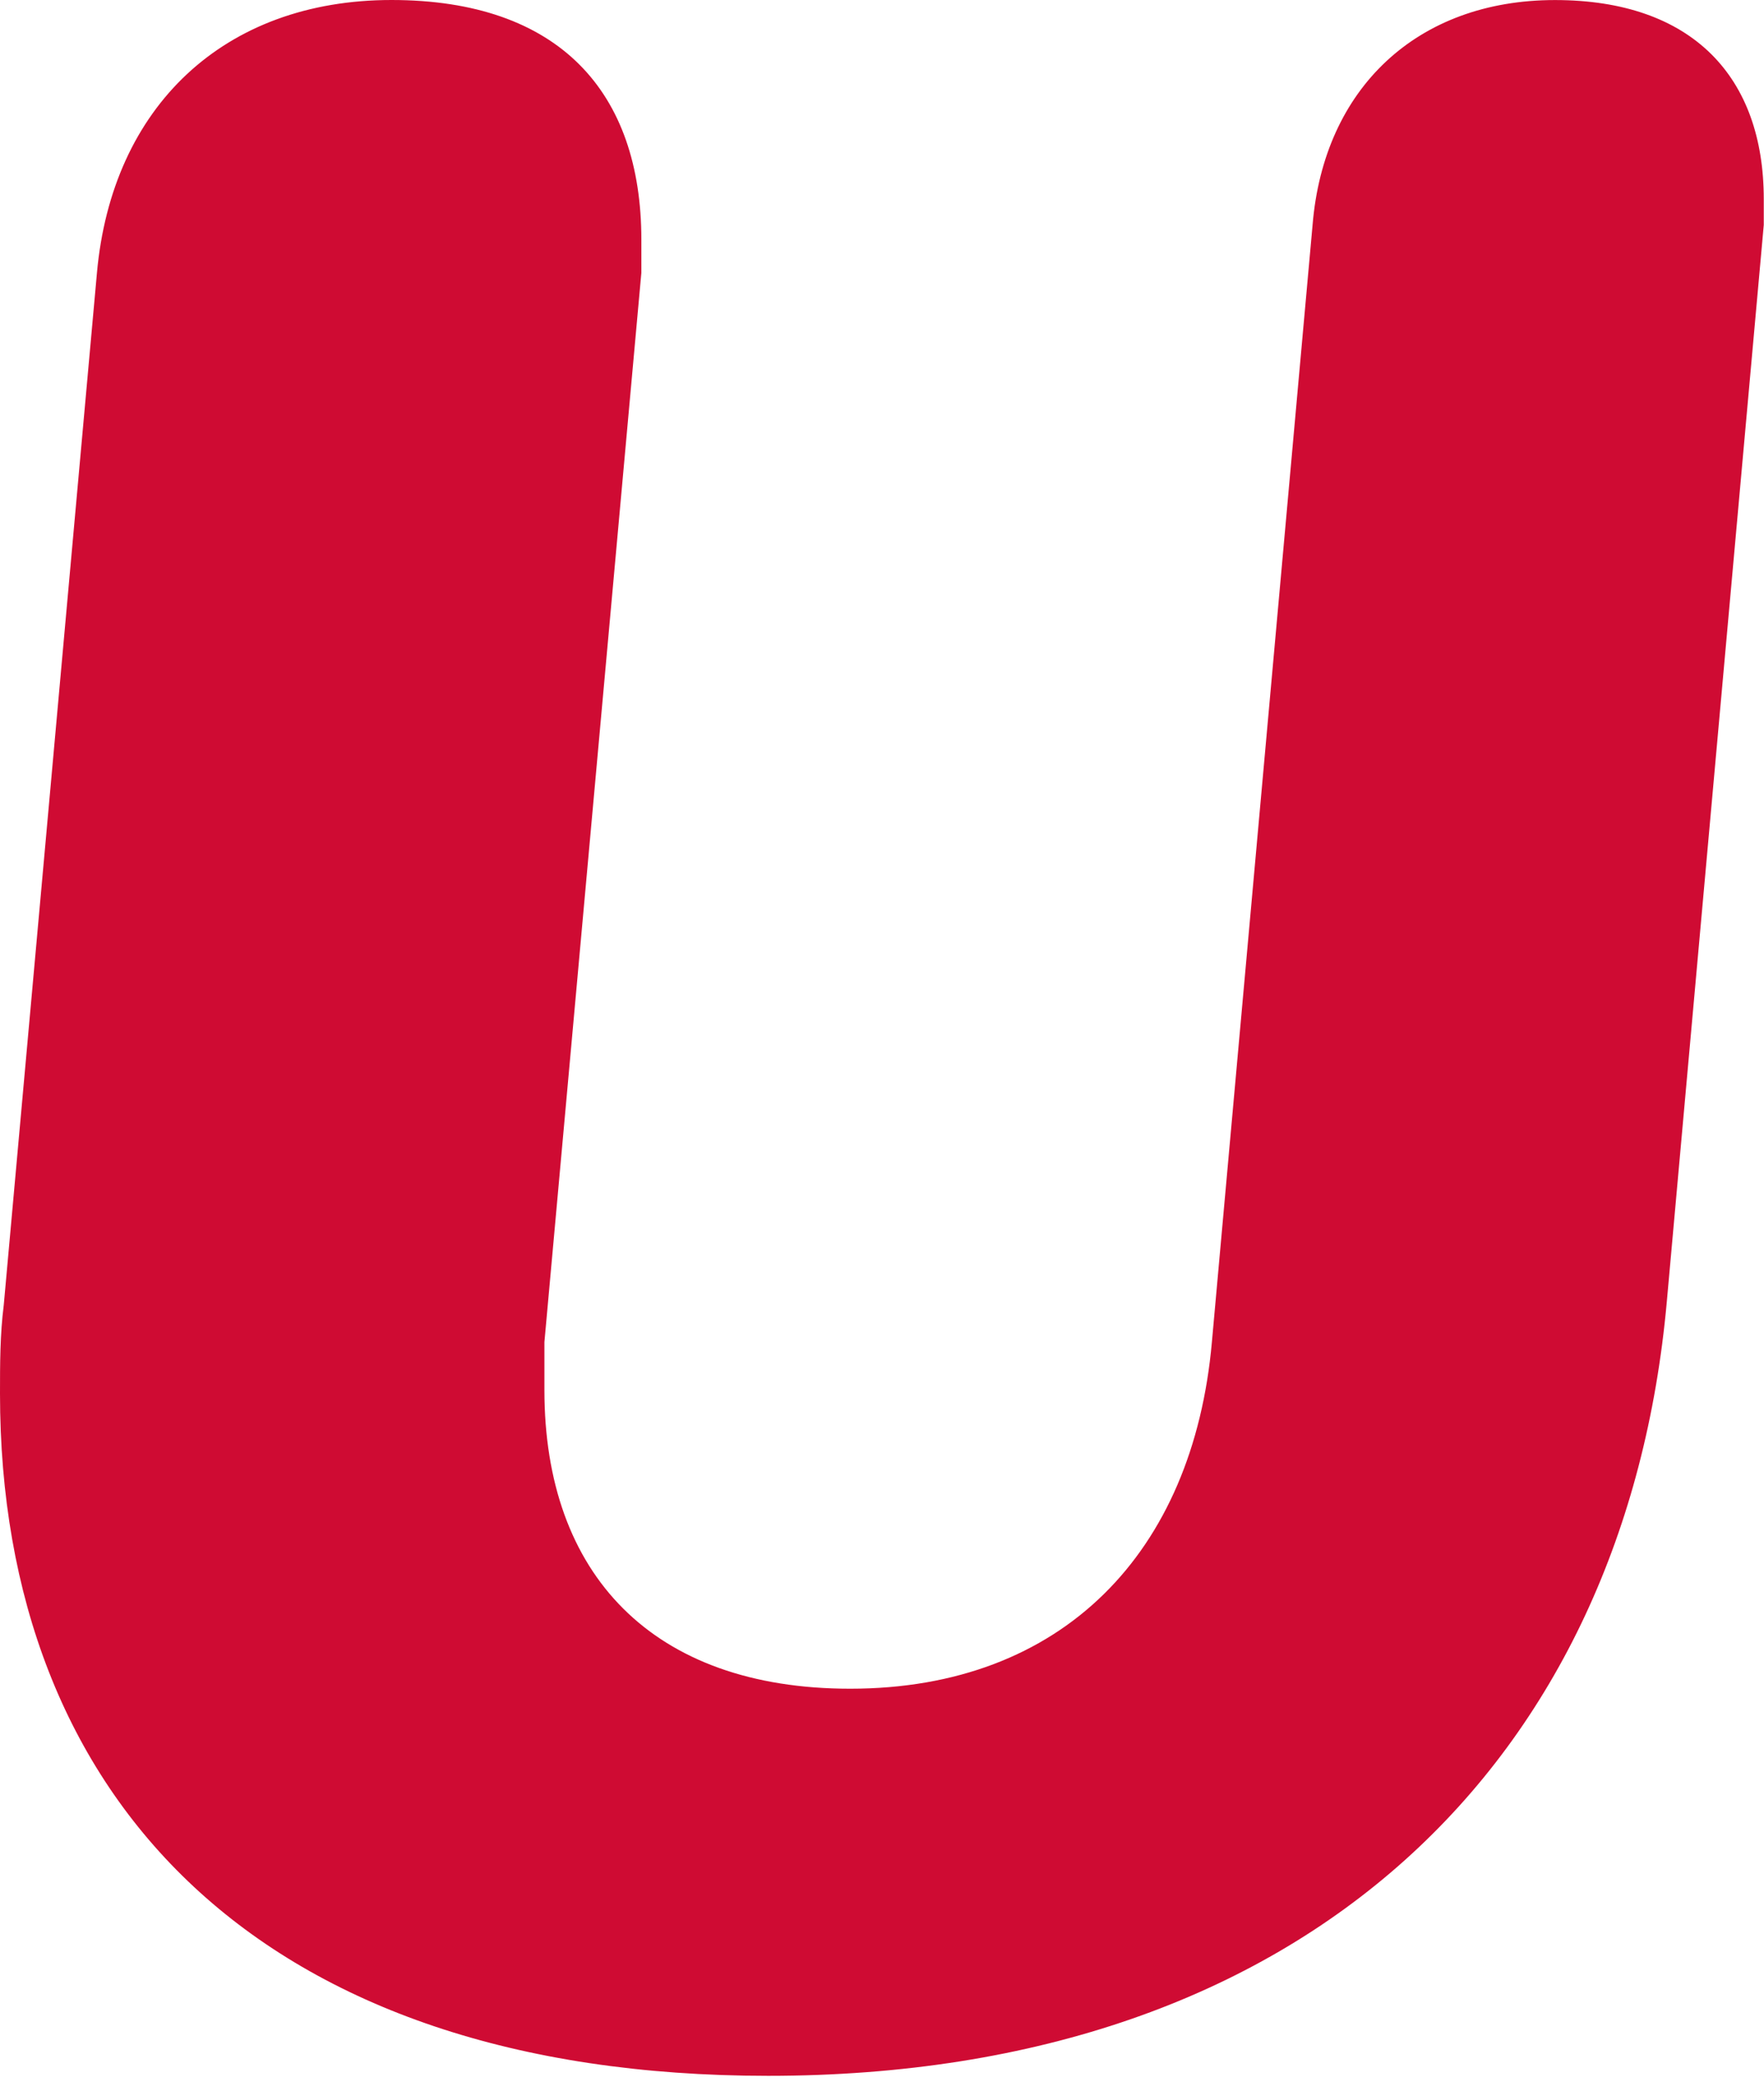
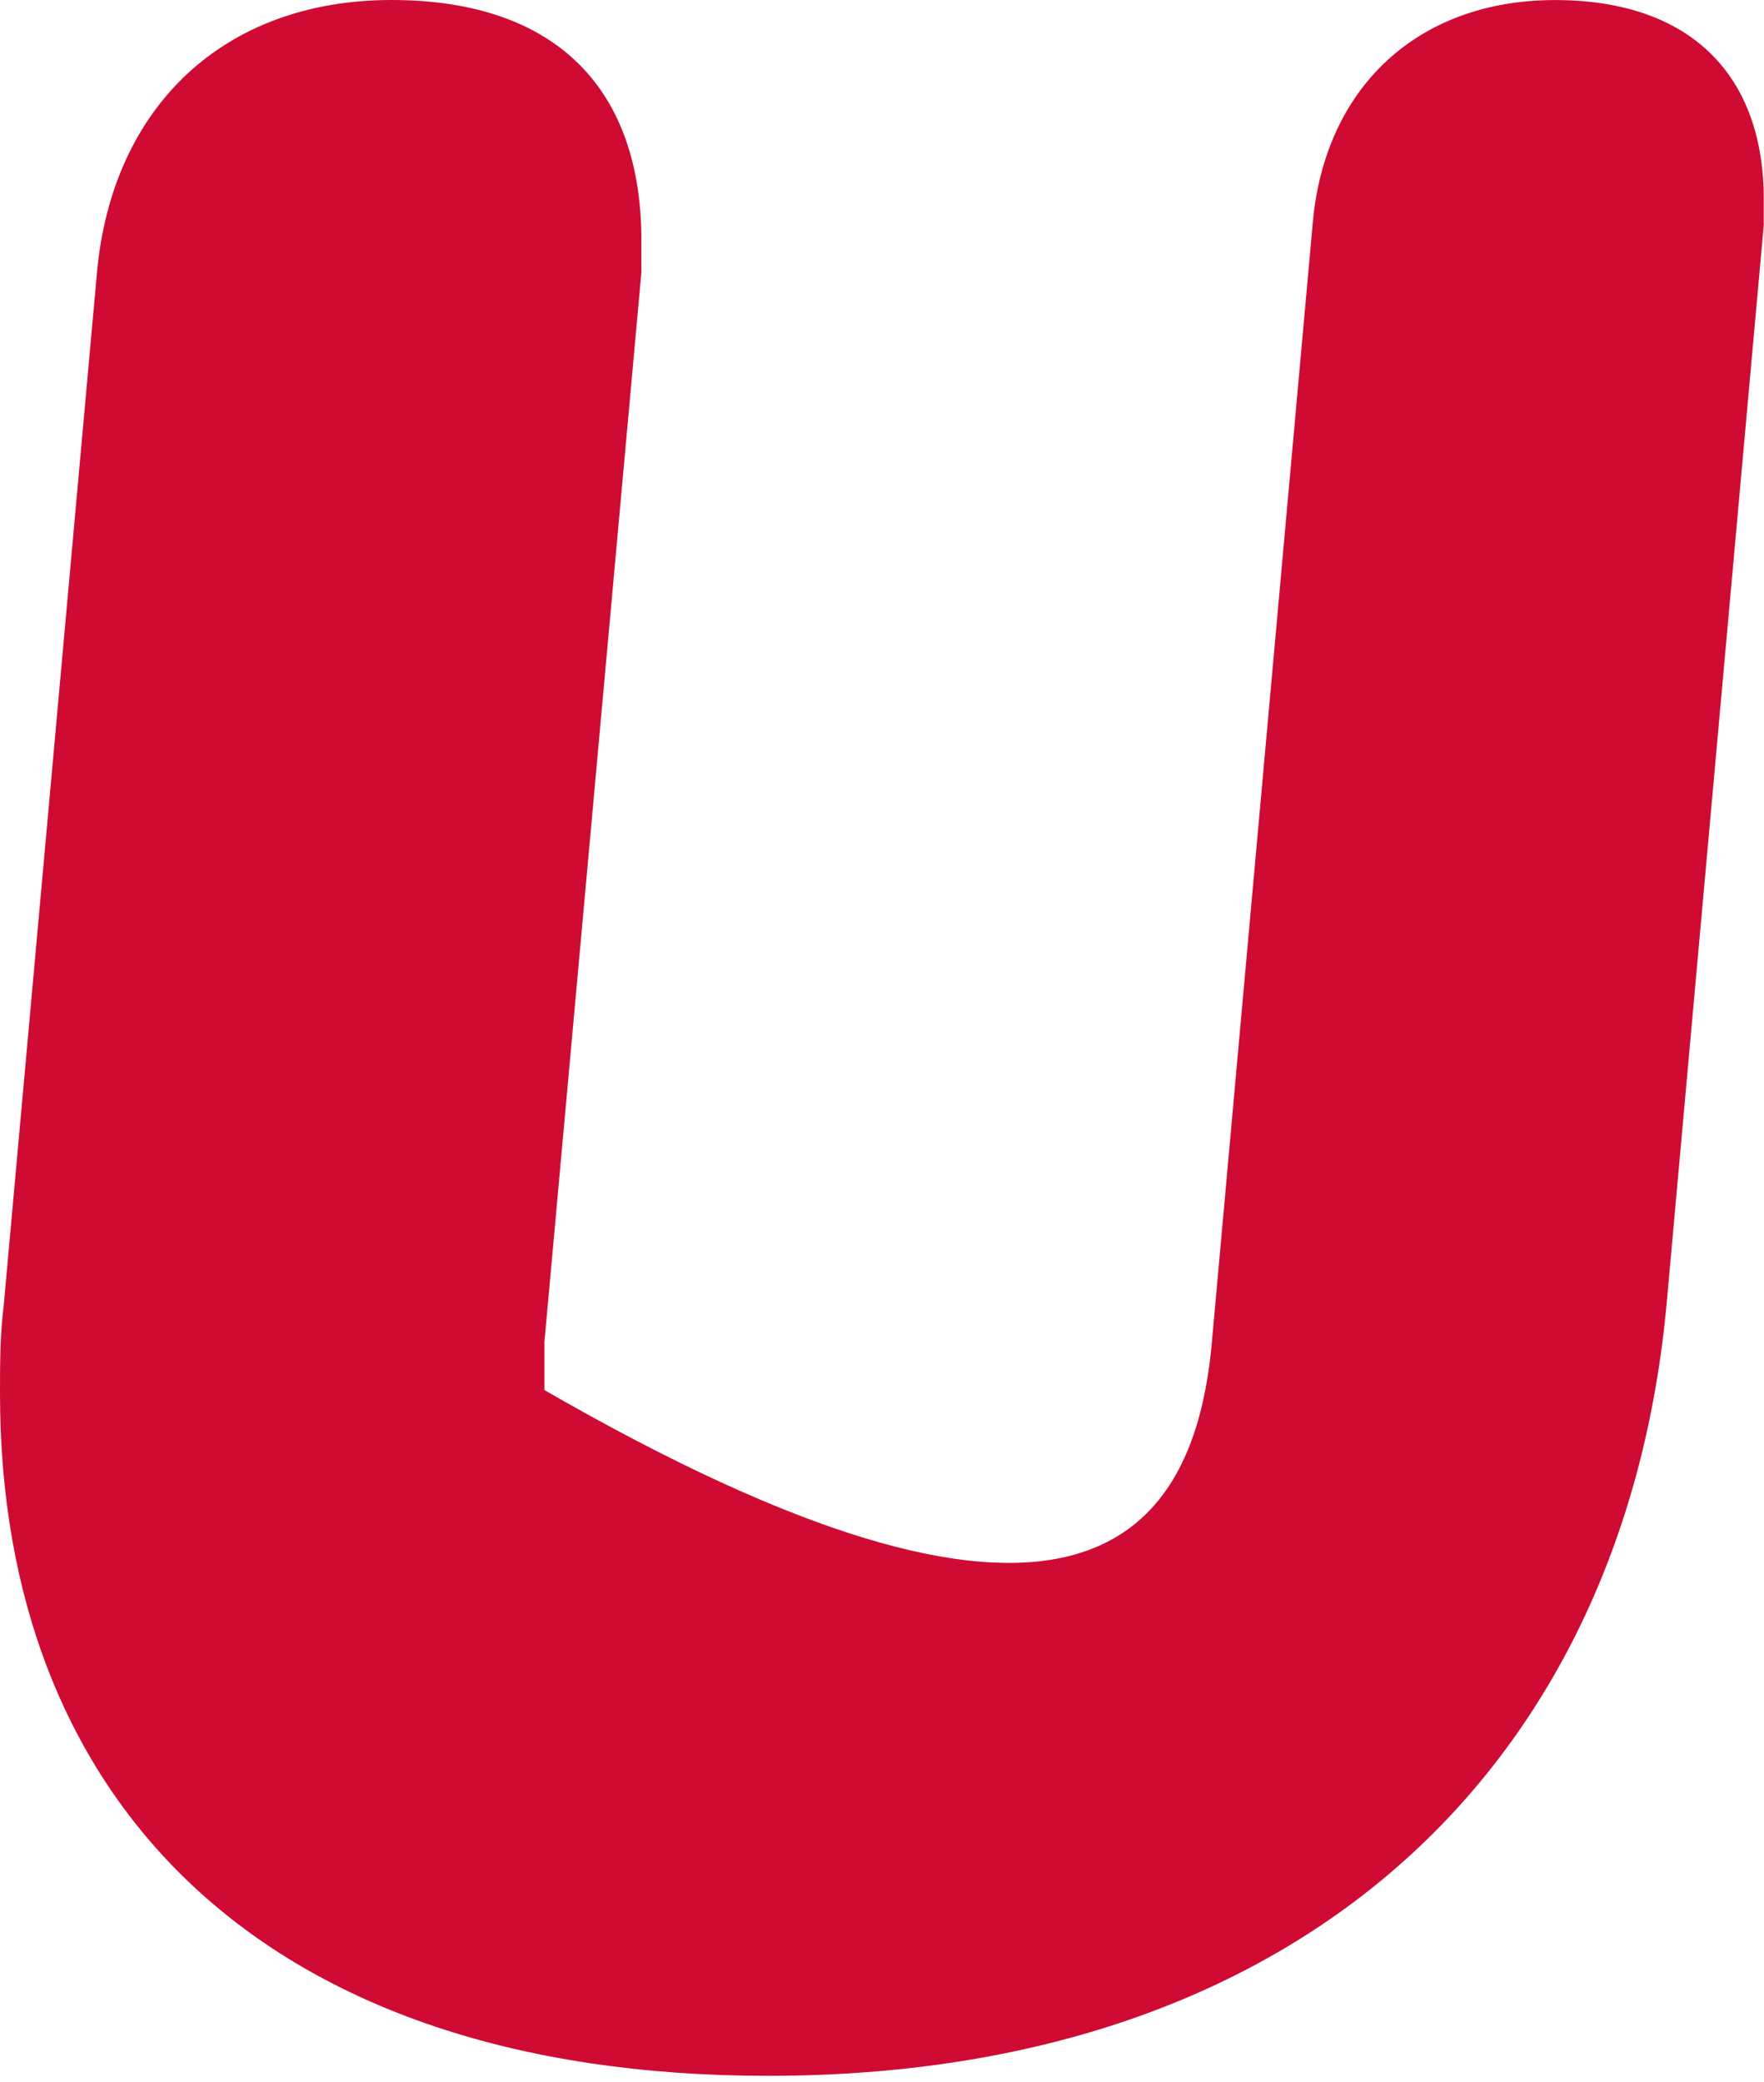
<svg xmlns="http://www.w3.org/2000/svg" fill="none" height="100%" overflow="visible" preserveAspectRatio="none" style="display: block;" viewBox="0 0 100 118" width="100%">
-   <path d="M99.987 12.746L94.491 73.767C92.165 99.681 74.197 117.65 43.547 117.65C14.799 117.65 0 101.977 0 78.99C0 77.319 7.49853e-07 75.648 0.212 73.976L5.496 15.464C6.342 6.061 12.682 0 22.194 0C31.706 0 36.358 5.223 36.358 13.583V15.464L30.862 76.066V78.784C30.862 89.234 36.993 95.71 48.195 95.71C60.245 95.71 67.643 87.978 68.701 76.066L74.409 12.749C75.044 5.017 80.328 0.003 88.149 0.003C95.97 0.003 99.987 4.392 99.987 11.287V12.749V12.746Z" fill="#CF0B33" id="Vector" />
+   <path d="M99.987 12.746L94.491 73.767C92.165 99.681 74.197 117.65 43.547 117.65C14.799 117.65 0 101.977 0 78.99C0 77.319 7.49853e-07 75.648 0.212 73.976L5.496 15.464C6.342 6.061 12.682 0 22.194 0C31.706 0 36.358 5.223 36.358 13.583V15.464L30.862 76.066V78.784C60.245 95.71 67.643 87.978 68.701 76.066L74.409 12.749C75.044 5.017 80.328 0.003 88.149 0.003C95.97 0.003 99.987 4.392 99.987 11.287V12.749V12.746Z" fill="#CF0B33" id="Vector" />
</svg>